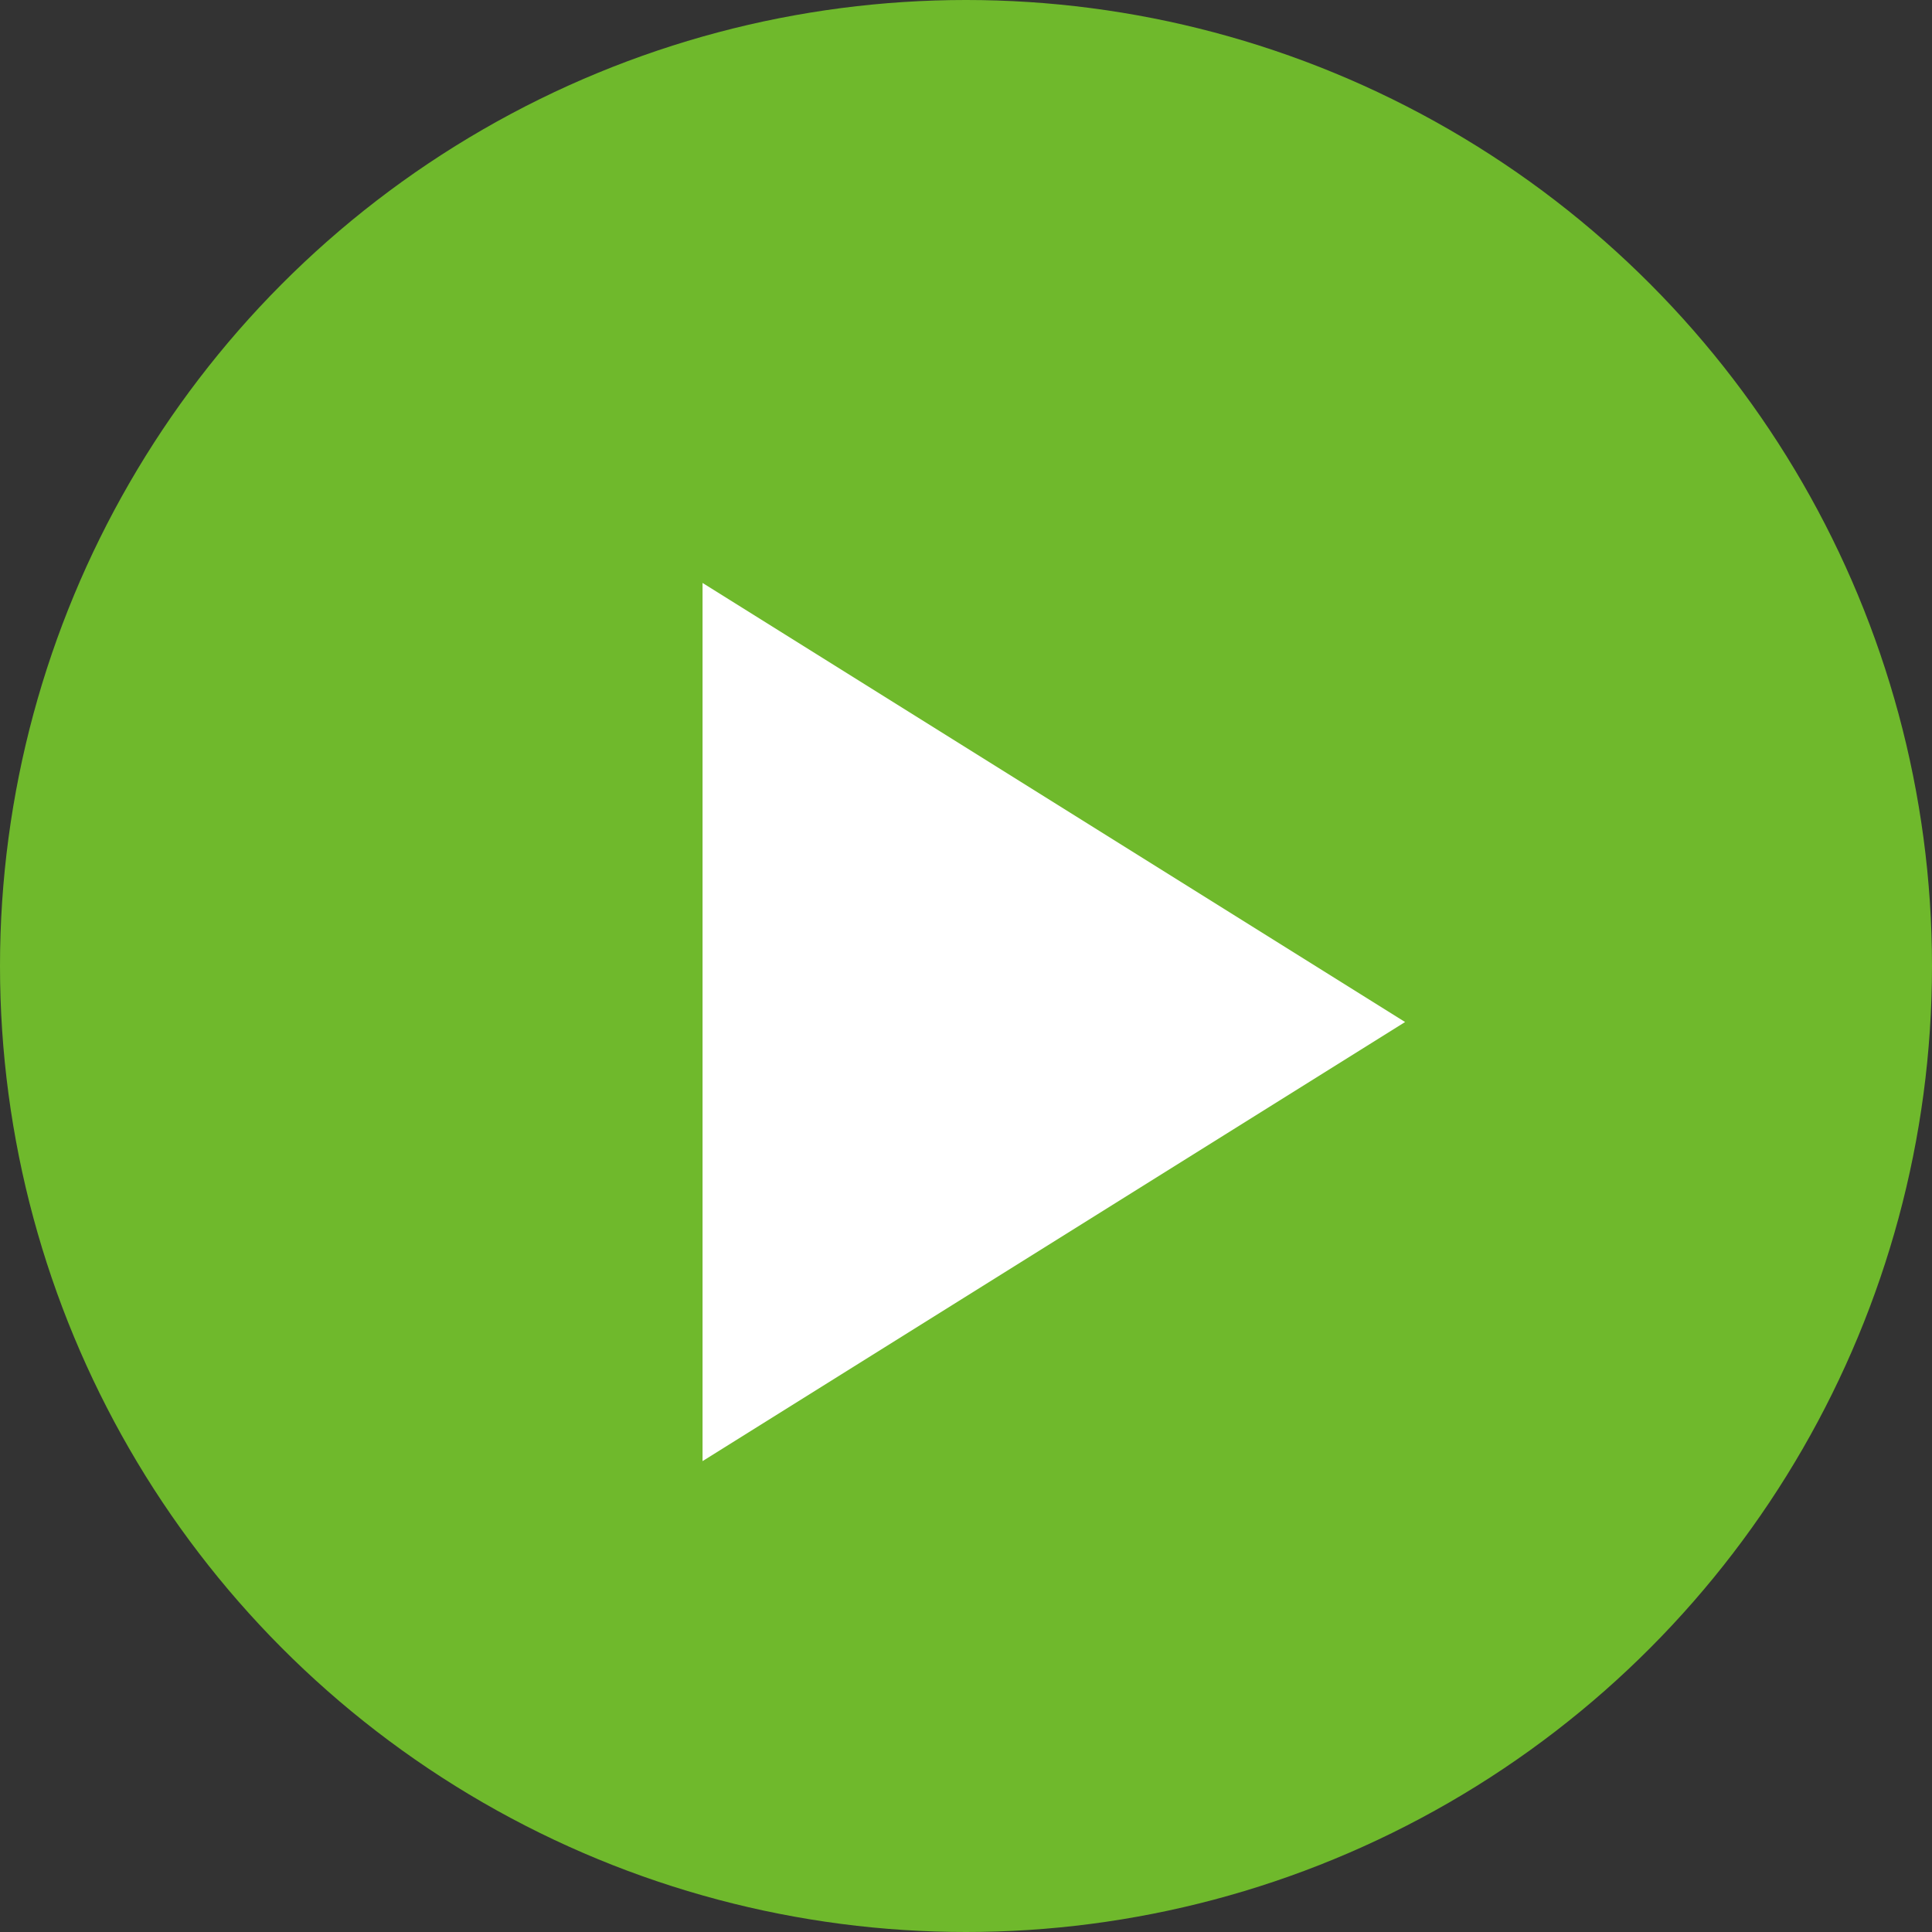
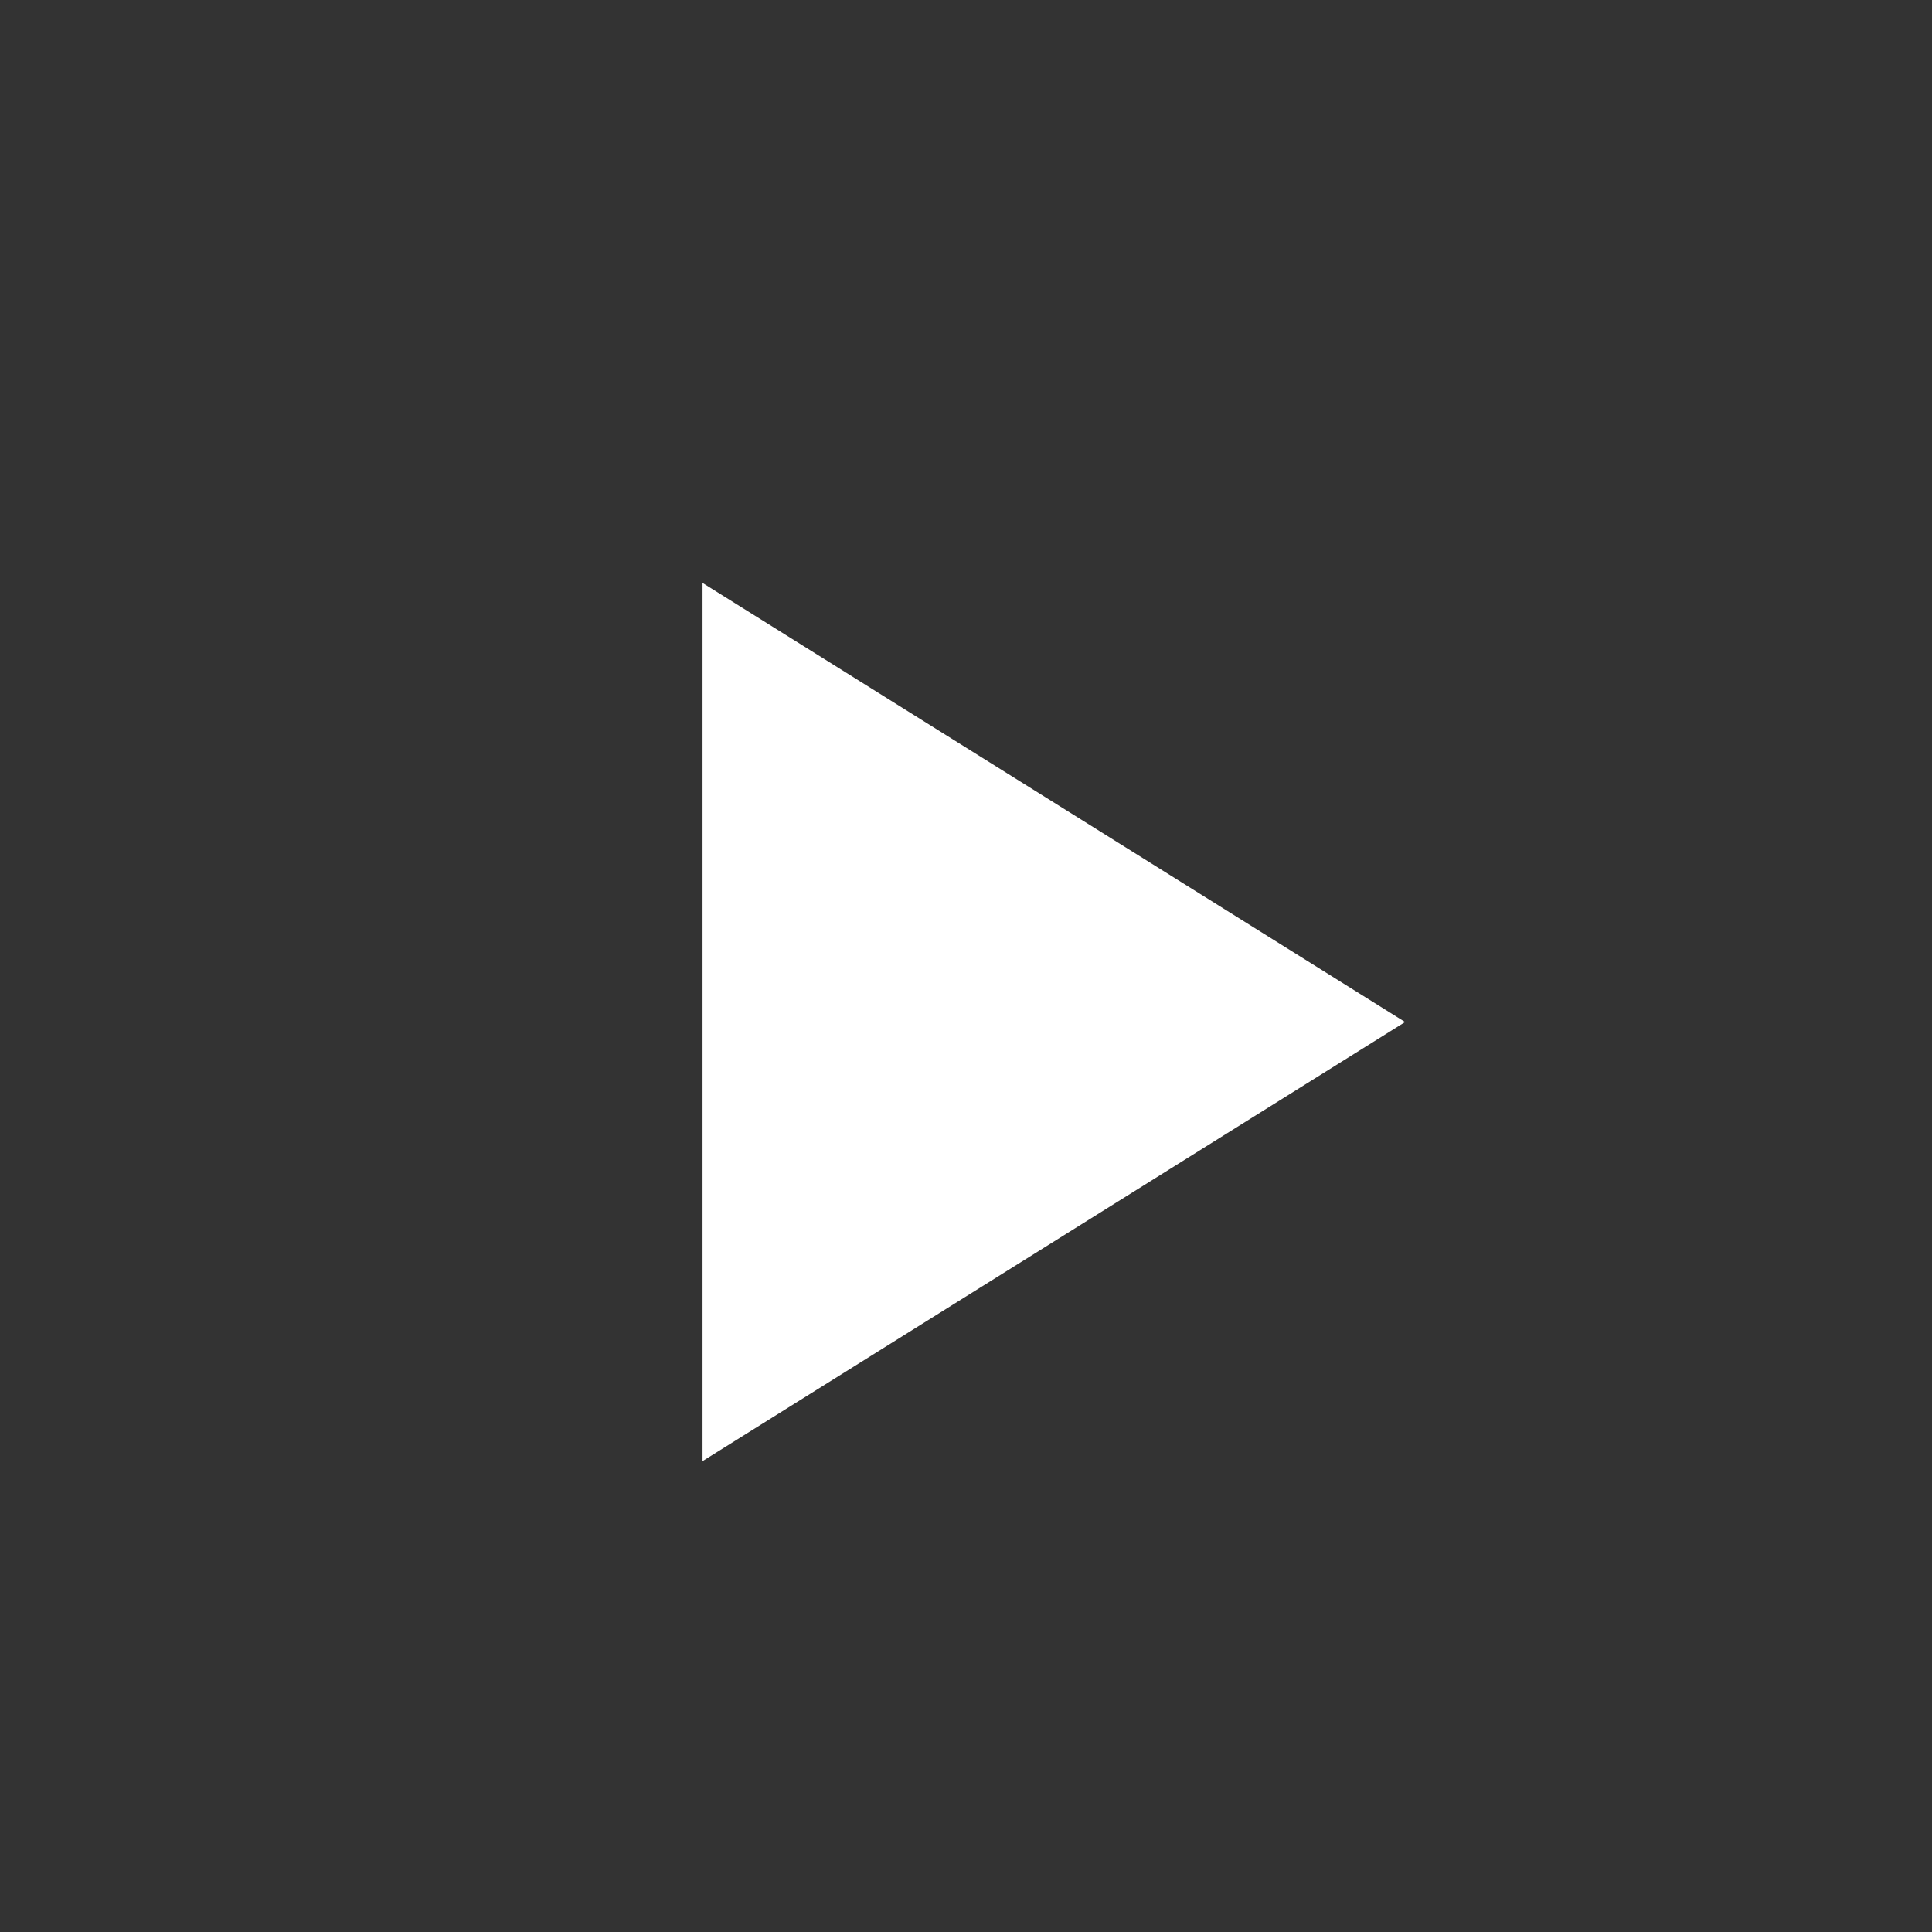
<svg xmlns="http://www.w3.org/2000/svg" width="11" height="11" viewBox="0 0 11 11">
  <rect x="0" y="0" width="11" height="11" fill="#333333" stroke="none" />
  <g id="グループ_303" data-name="グループ 303" transform="translate(-192.892)">
    <g id="グループ_302" data-name="グループ 302" transform="translate(192.892)">
-       <circle id="楕円形_36" data-name="楕円形 36" cx="5.5" cy="5.5" r="5.5" fill="#6fb92c" />
      <path id="パス_1554" data-name="パス 1554" d="M196.892,918.065l4,2.5-4,2.5Z" transform="translate(-192.892 -914.746)" fill="#fff" />
    </g>
  </g>
</svg>